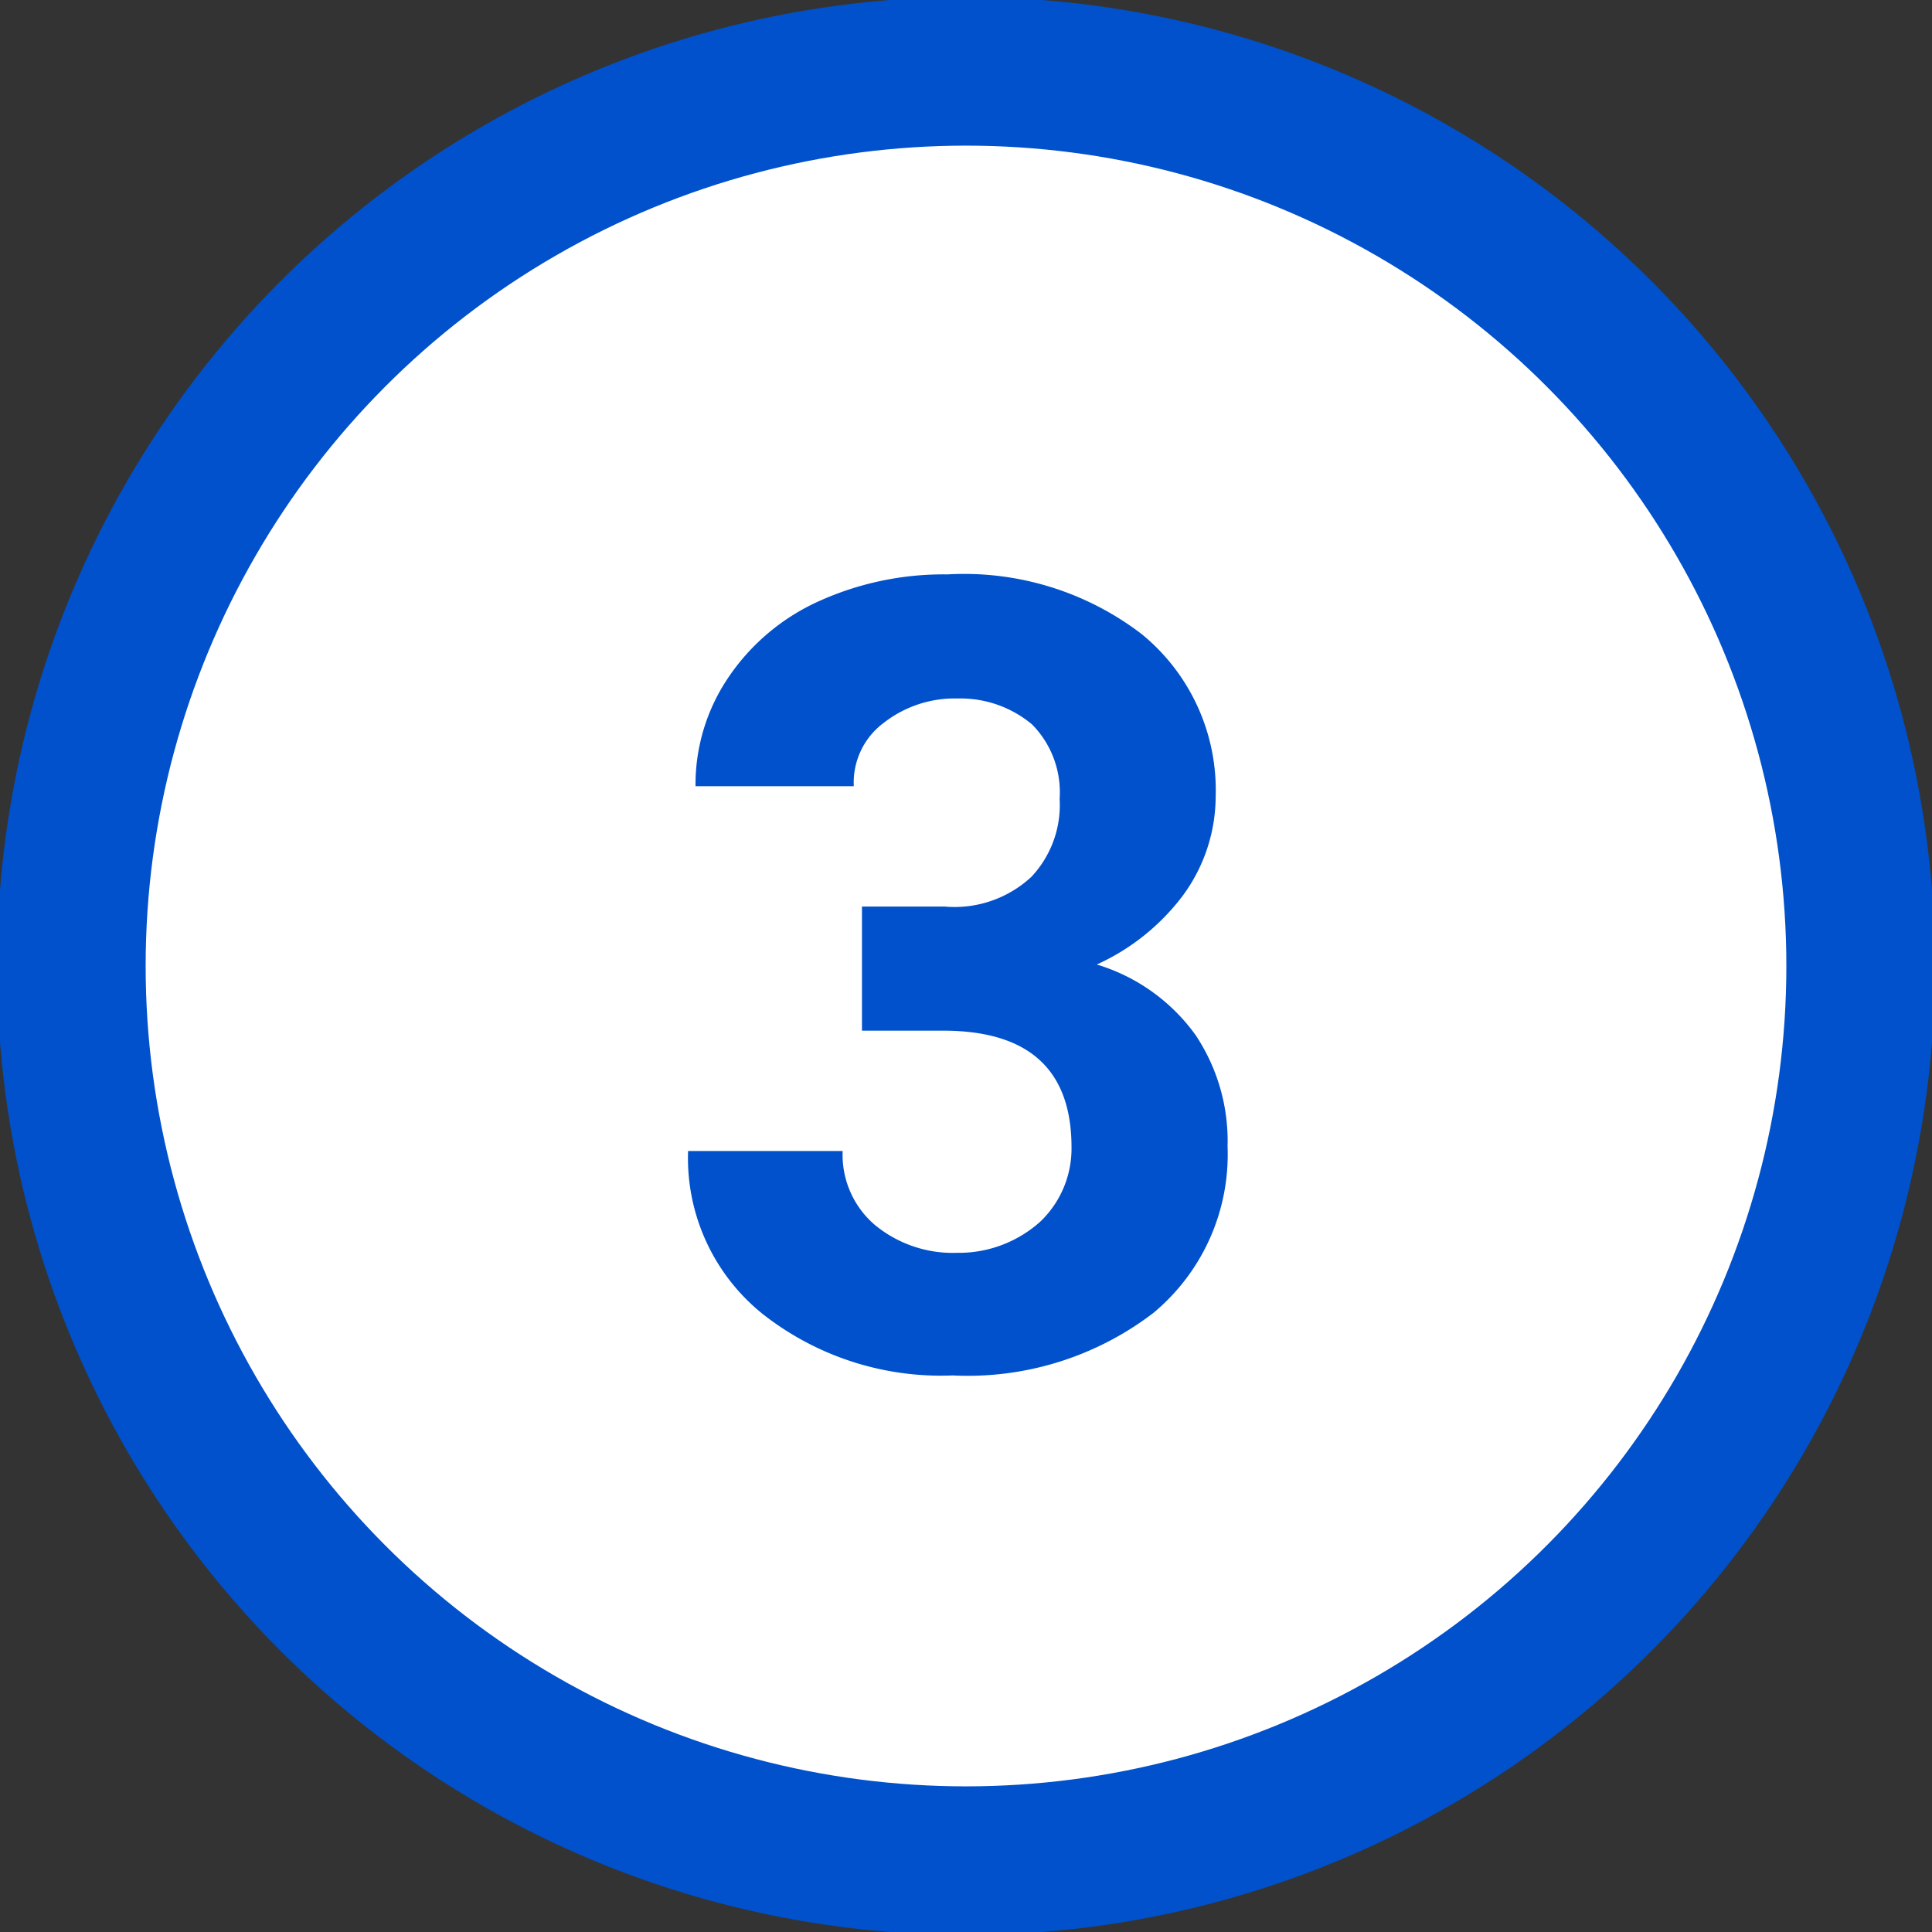
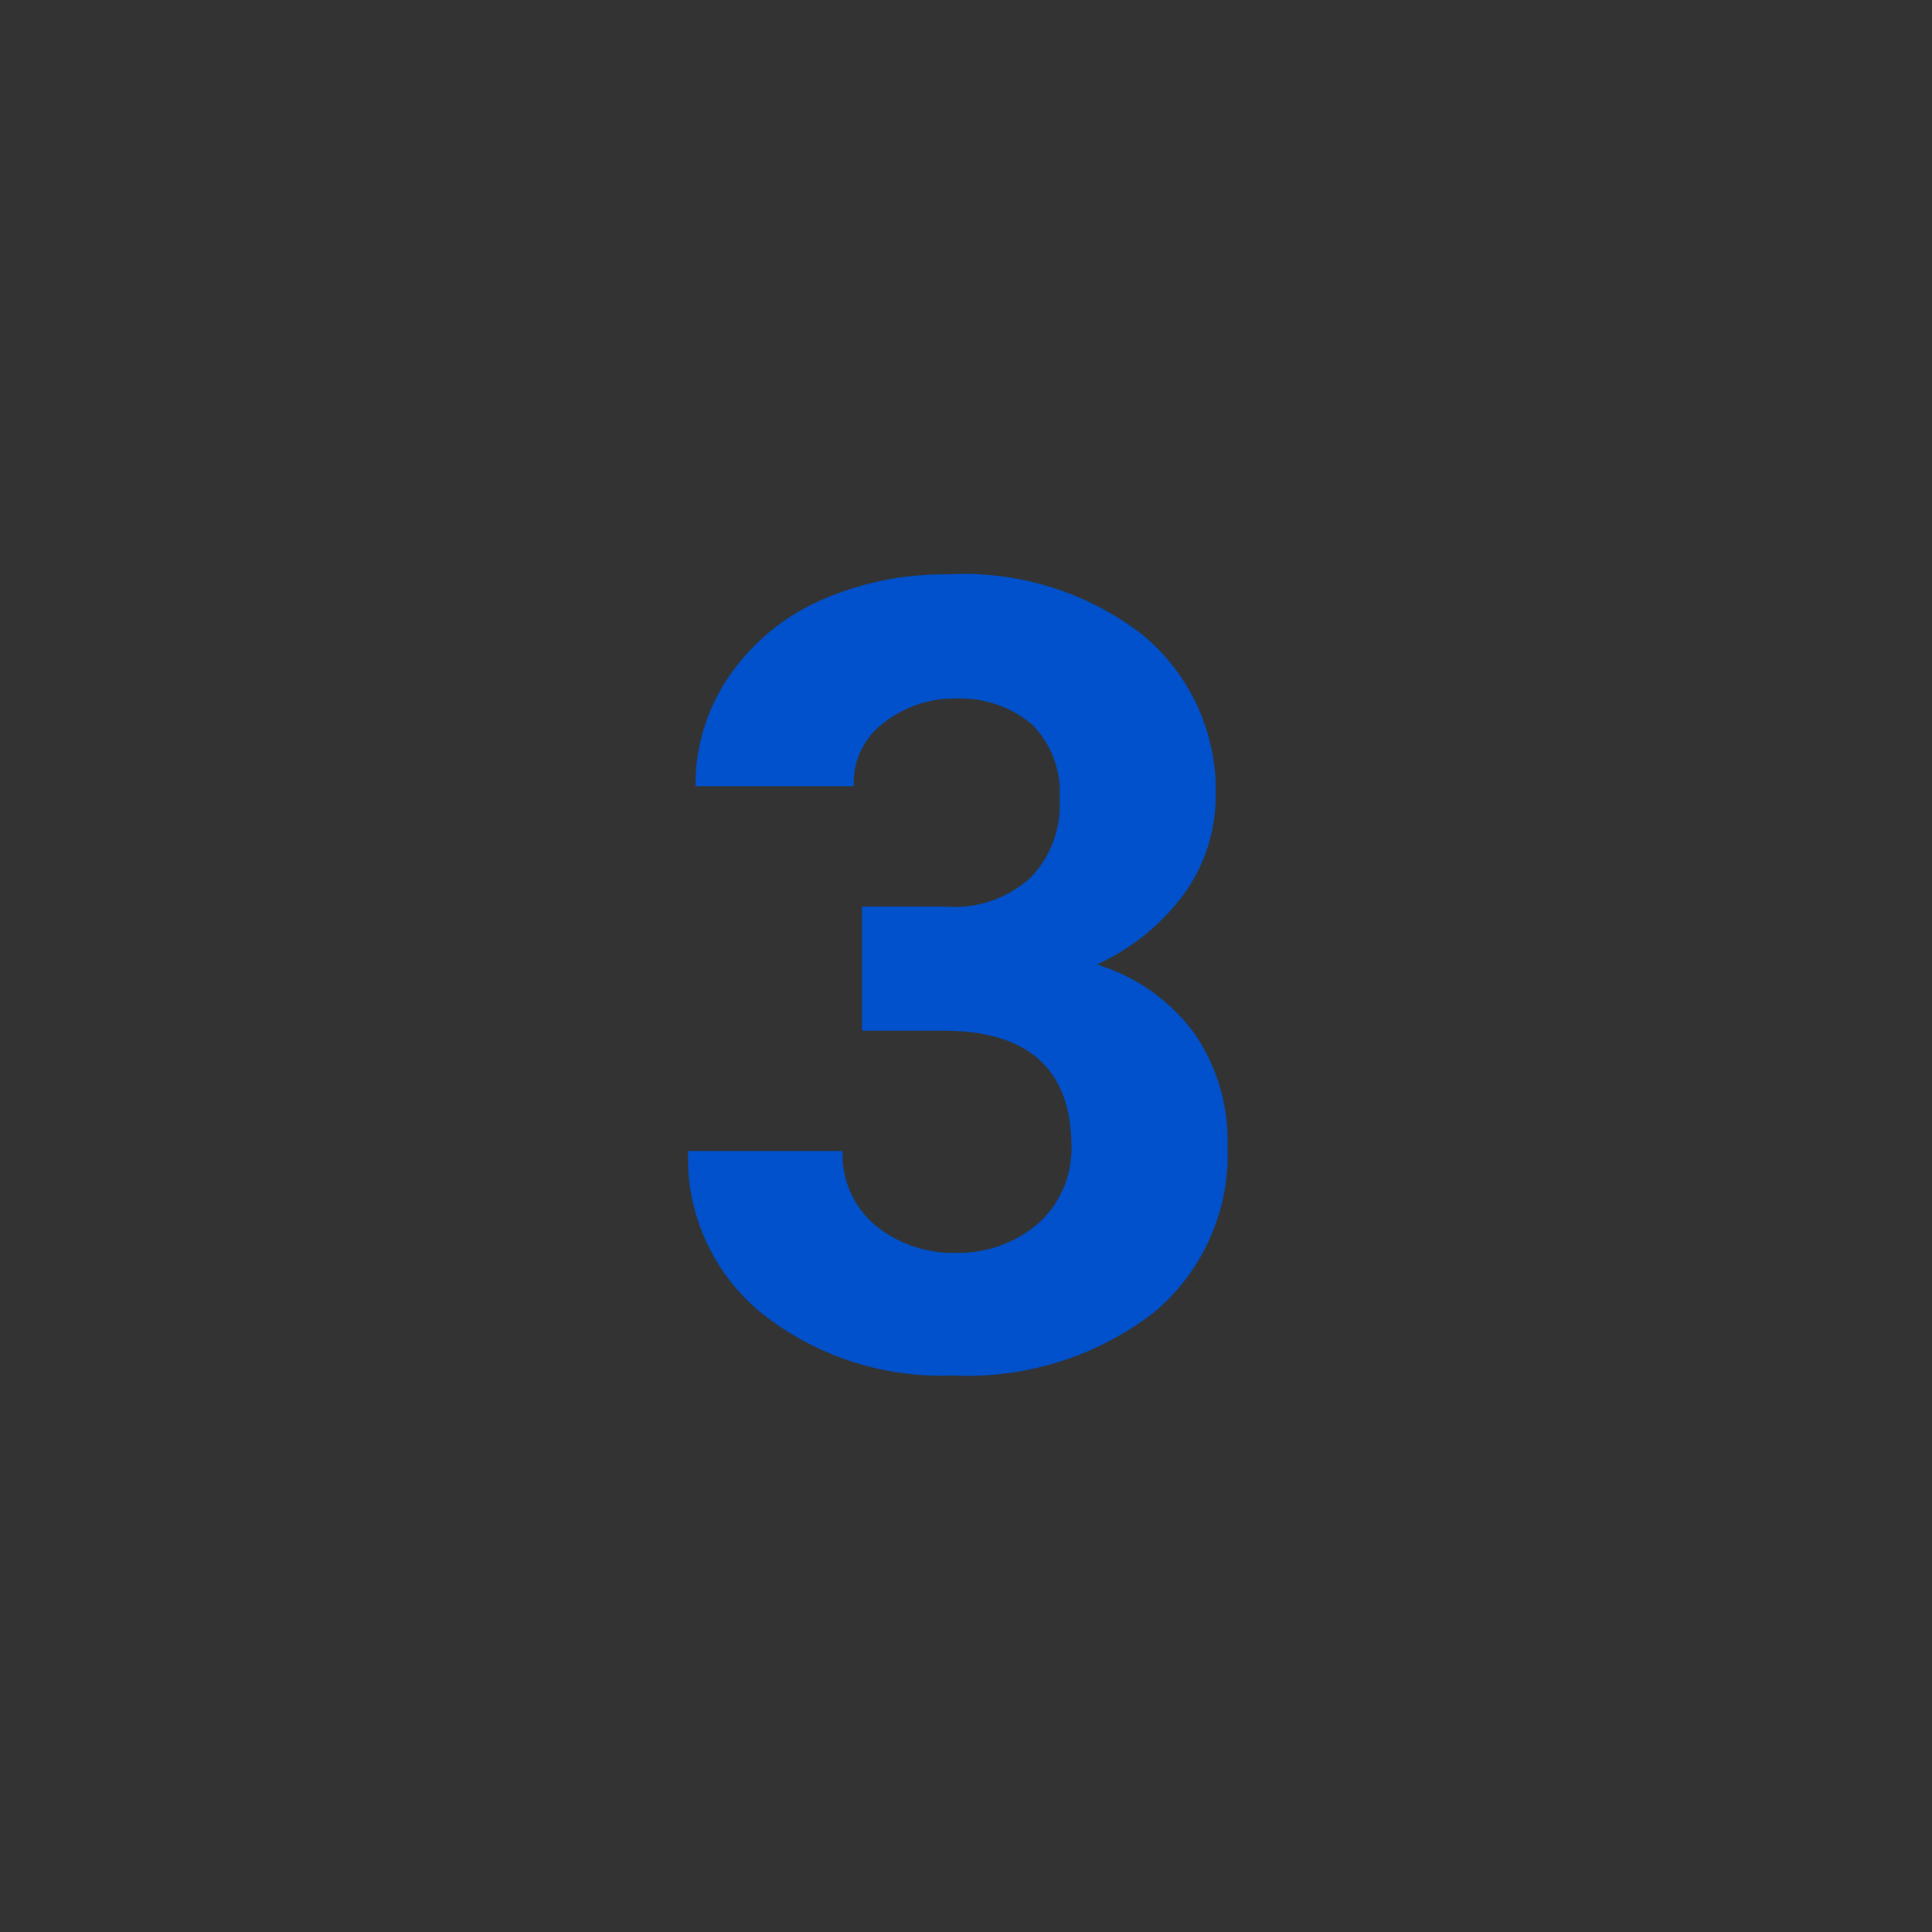
<svg xmlns="http://www.w3.org/2000/svg" id="Layer_1" data-name="Layer 1" viewBox="0 0 26 26">
  <rect x="0" y="0" width="26" height="26" fill="#333333" stroke="none" />
  <defs>
    <style>.cls-1{fill:#fff;stroke:#0051cb;stroke-miterlimit:10;stroke-width:2px;}.cls-2{fill:#0051cb;}</style>
  </defs>
-   <circle class="cls-1" cx="13" cy="13" r="12.04" />
  <path class="cls-2" d="M11.6,12.2h1.11a1.52,1.52,0,0,0,1.17-.4,1.41,1.41,0,0,0,.38-1.05,1.3,1.3,0,0,0-.37-1,1.5,1.5,0,0,0-1-.35,1.55,1.55,0,0,0-1,.33,1,1,0,0,0-.4.85H9.36A2.57,2.57,0,0,1,9.8,9.12,2.91,2.91,0,0,1,11,8.1a4.07,4.07,0,0,1,1.75-.37,3.93,3.93,0,0,1,2.61.8,2.71,2.71,0,0,1,1,2.19,2.26,2.26,0,0,1-.44,1.33,3,3,0,0,1-1.16.93,2.54,2.54,0,0,1,1.33.95,2.57,2.57,0,0,1,.43,1.5,2.77,2.77,0,0,1-1,2.24,4.11,4.11,0,0,1-2.7.84,3.88,3.88,0,0,1-2.56-.83,2.69,2.69,0,0,1-1-2.19h2.08a1.24,1.24,0,0,0,.44,1,1.65,1.65,0,0,0,1.1.37A1.64,1.64,0,0,0,14,16.44a1.36,1.36,0,0,0,.42-1c0-1.05-.58-1.57-1.73-1.57H11.6Z" />
</svg>